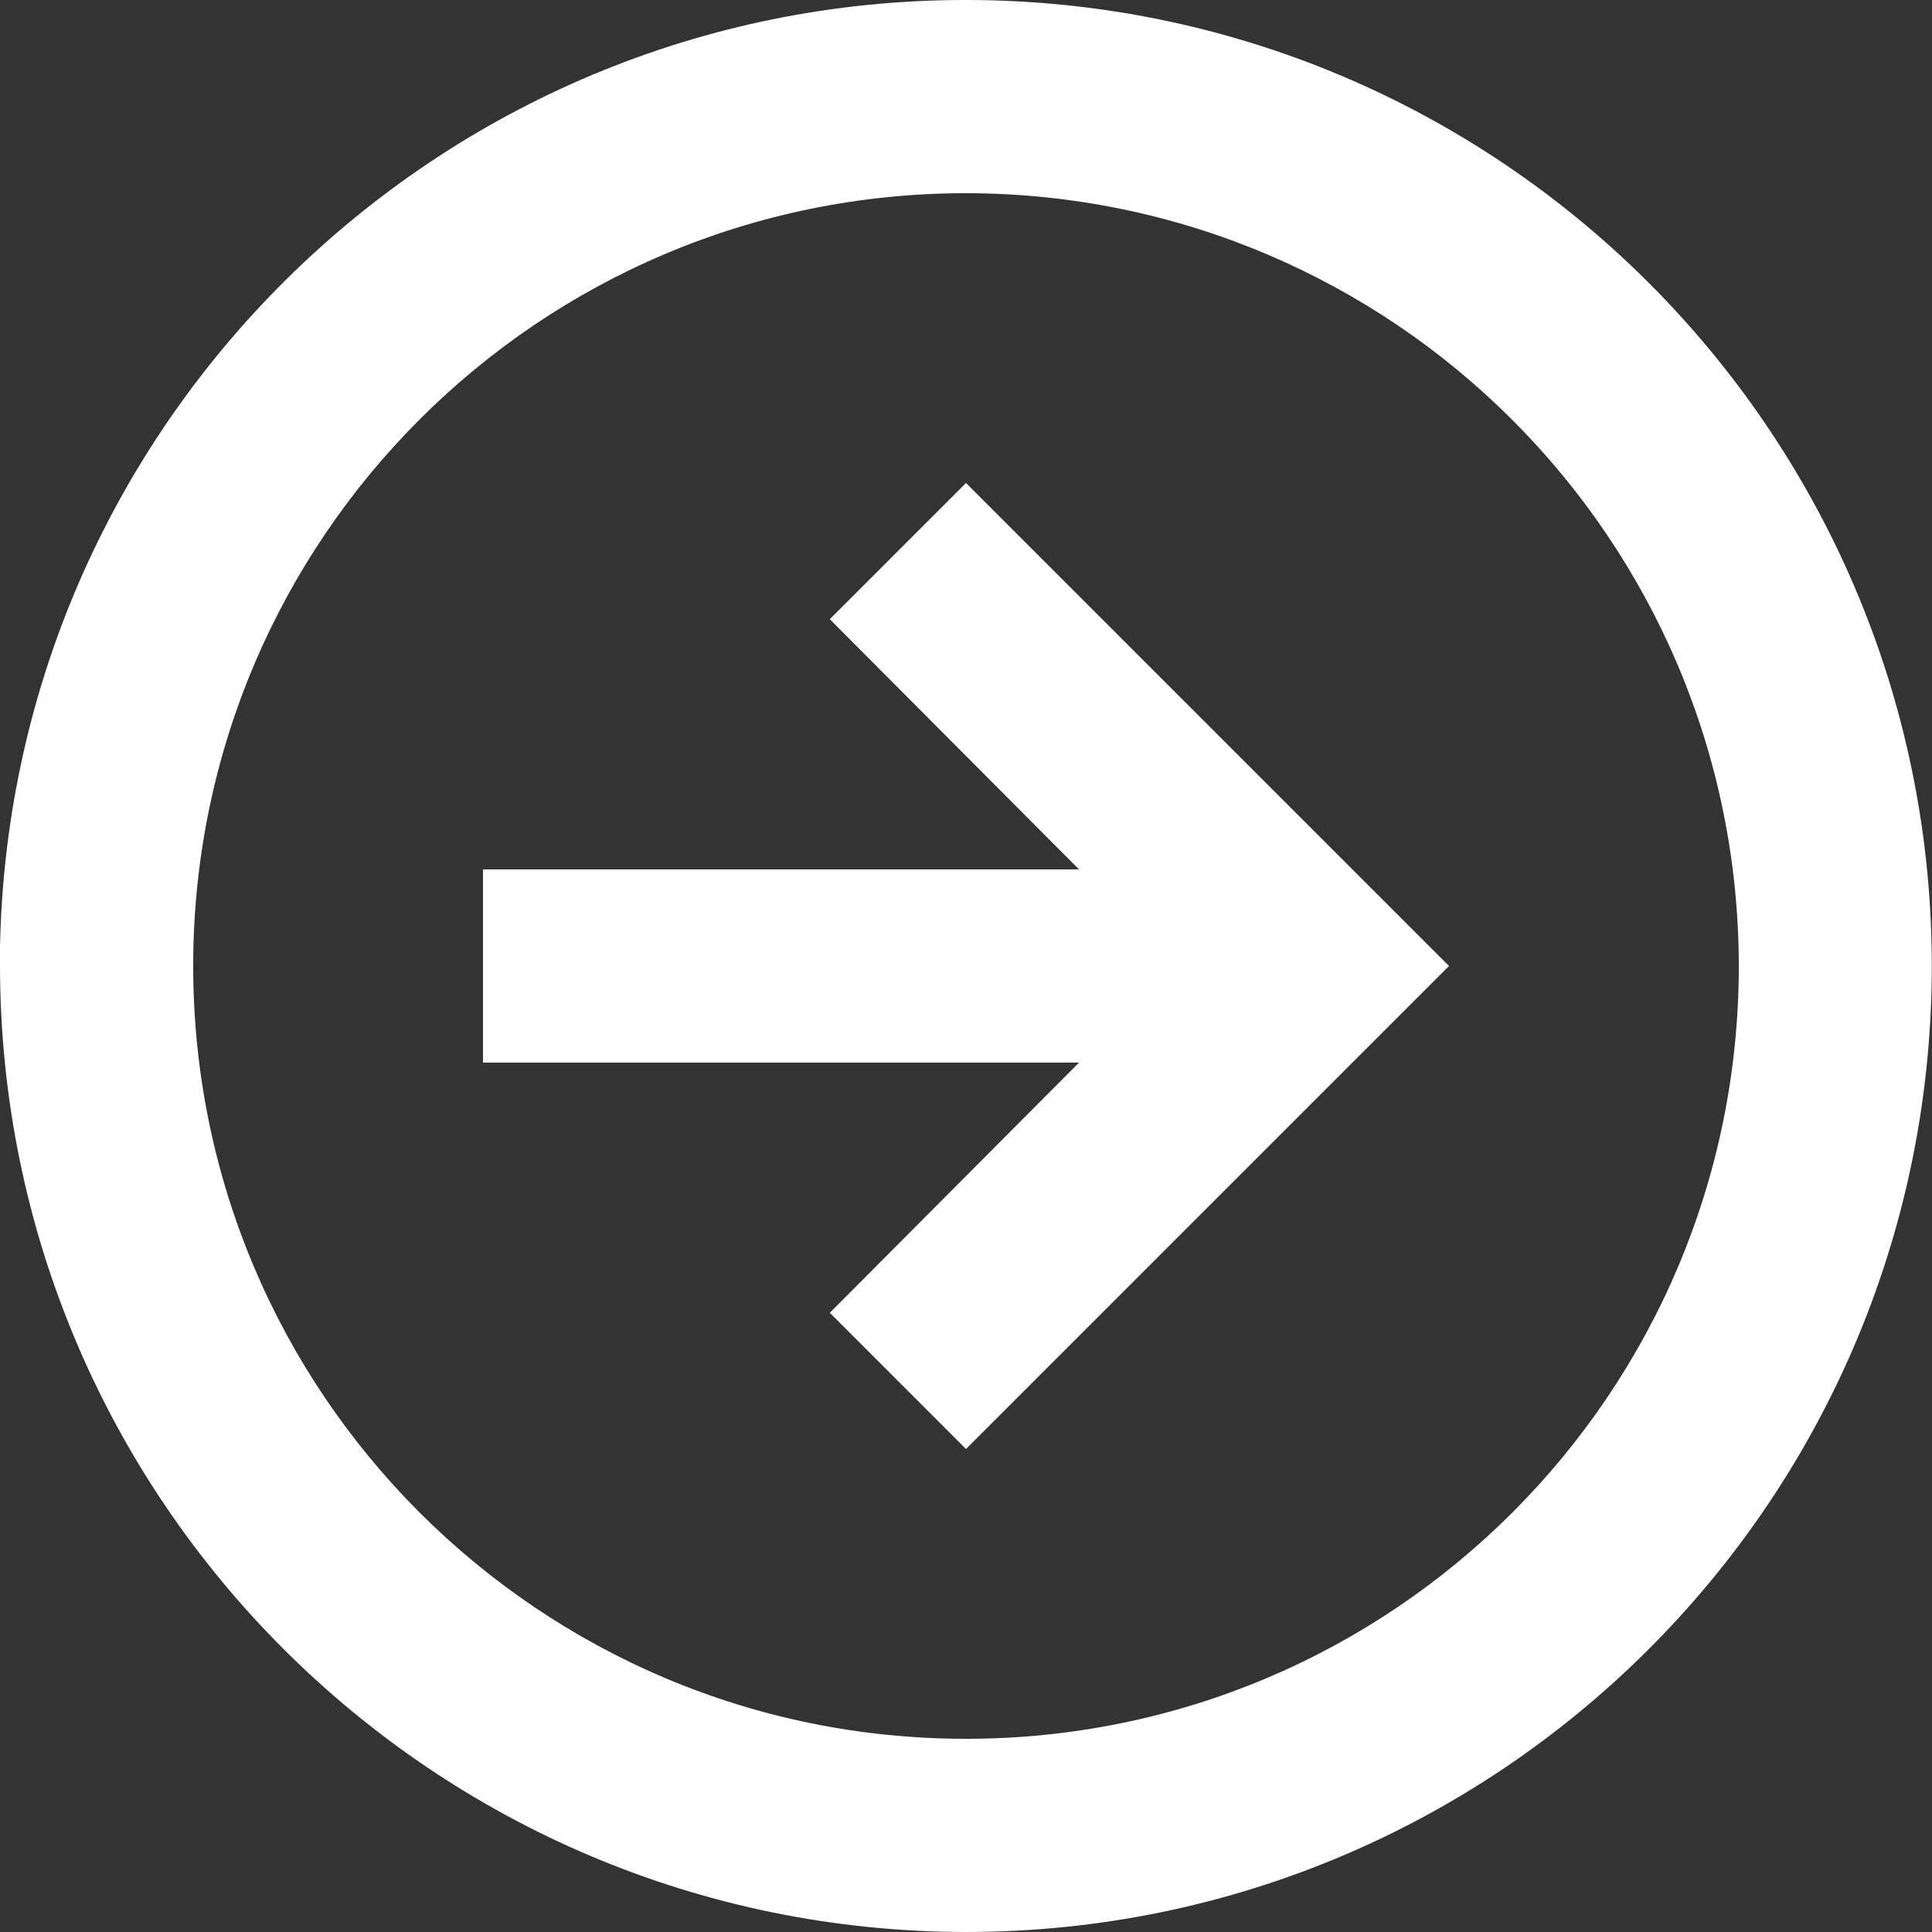
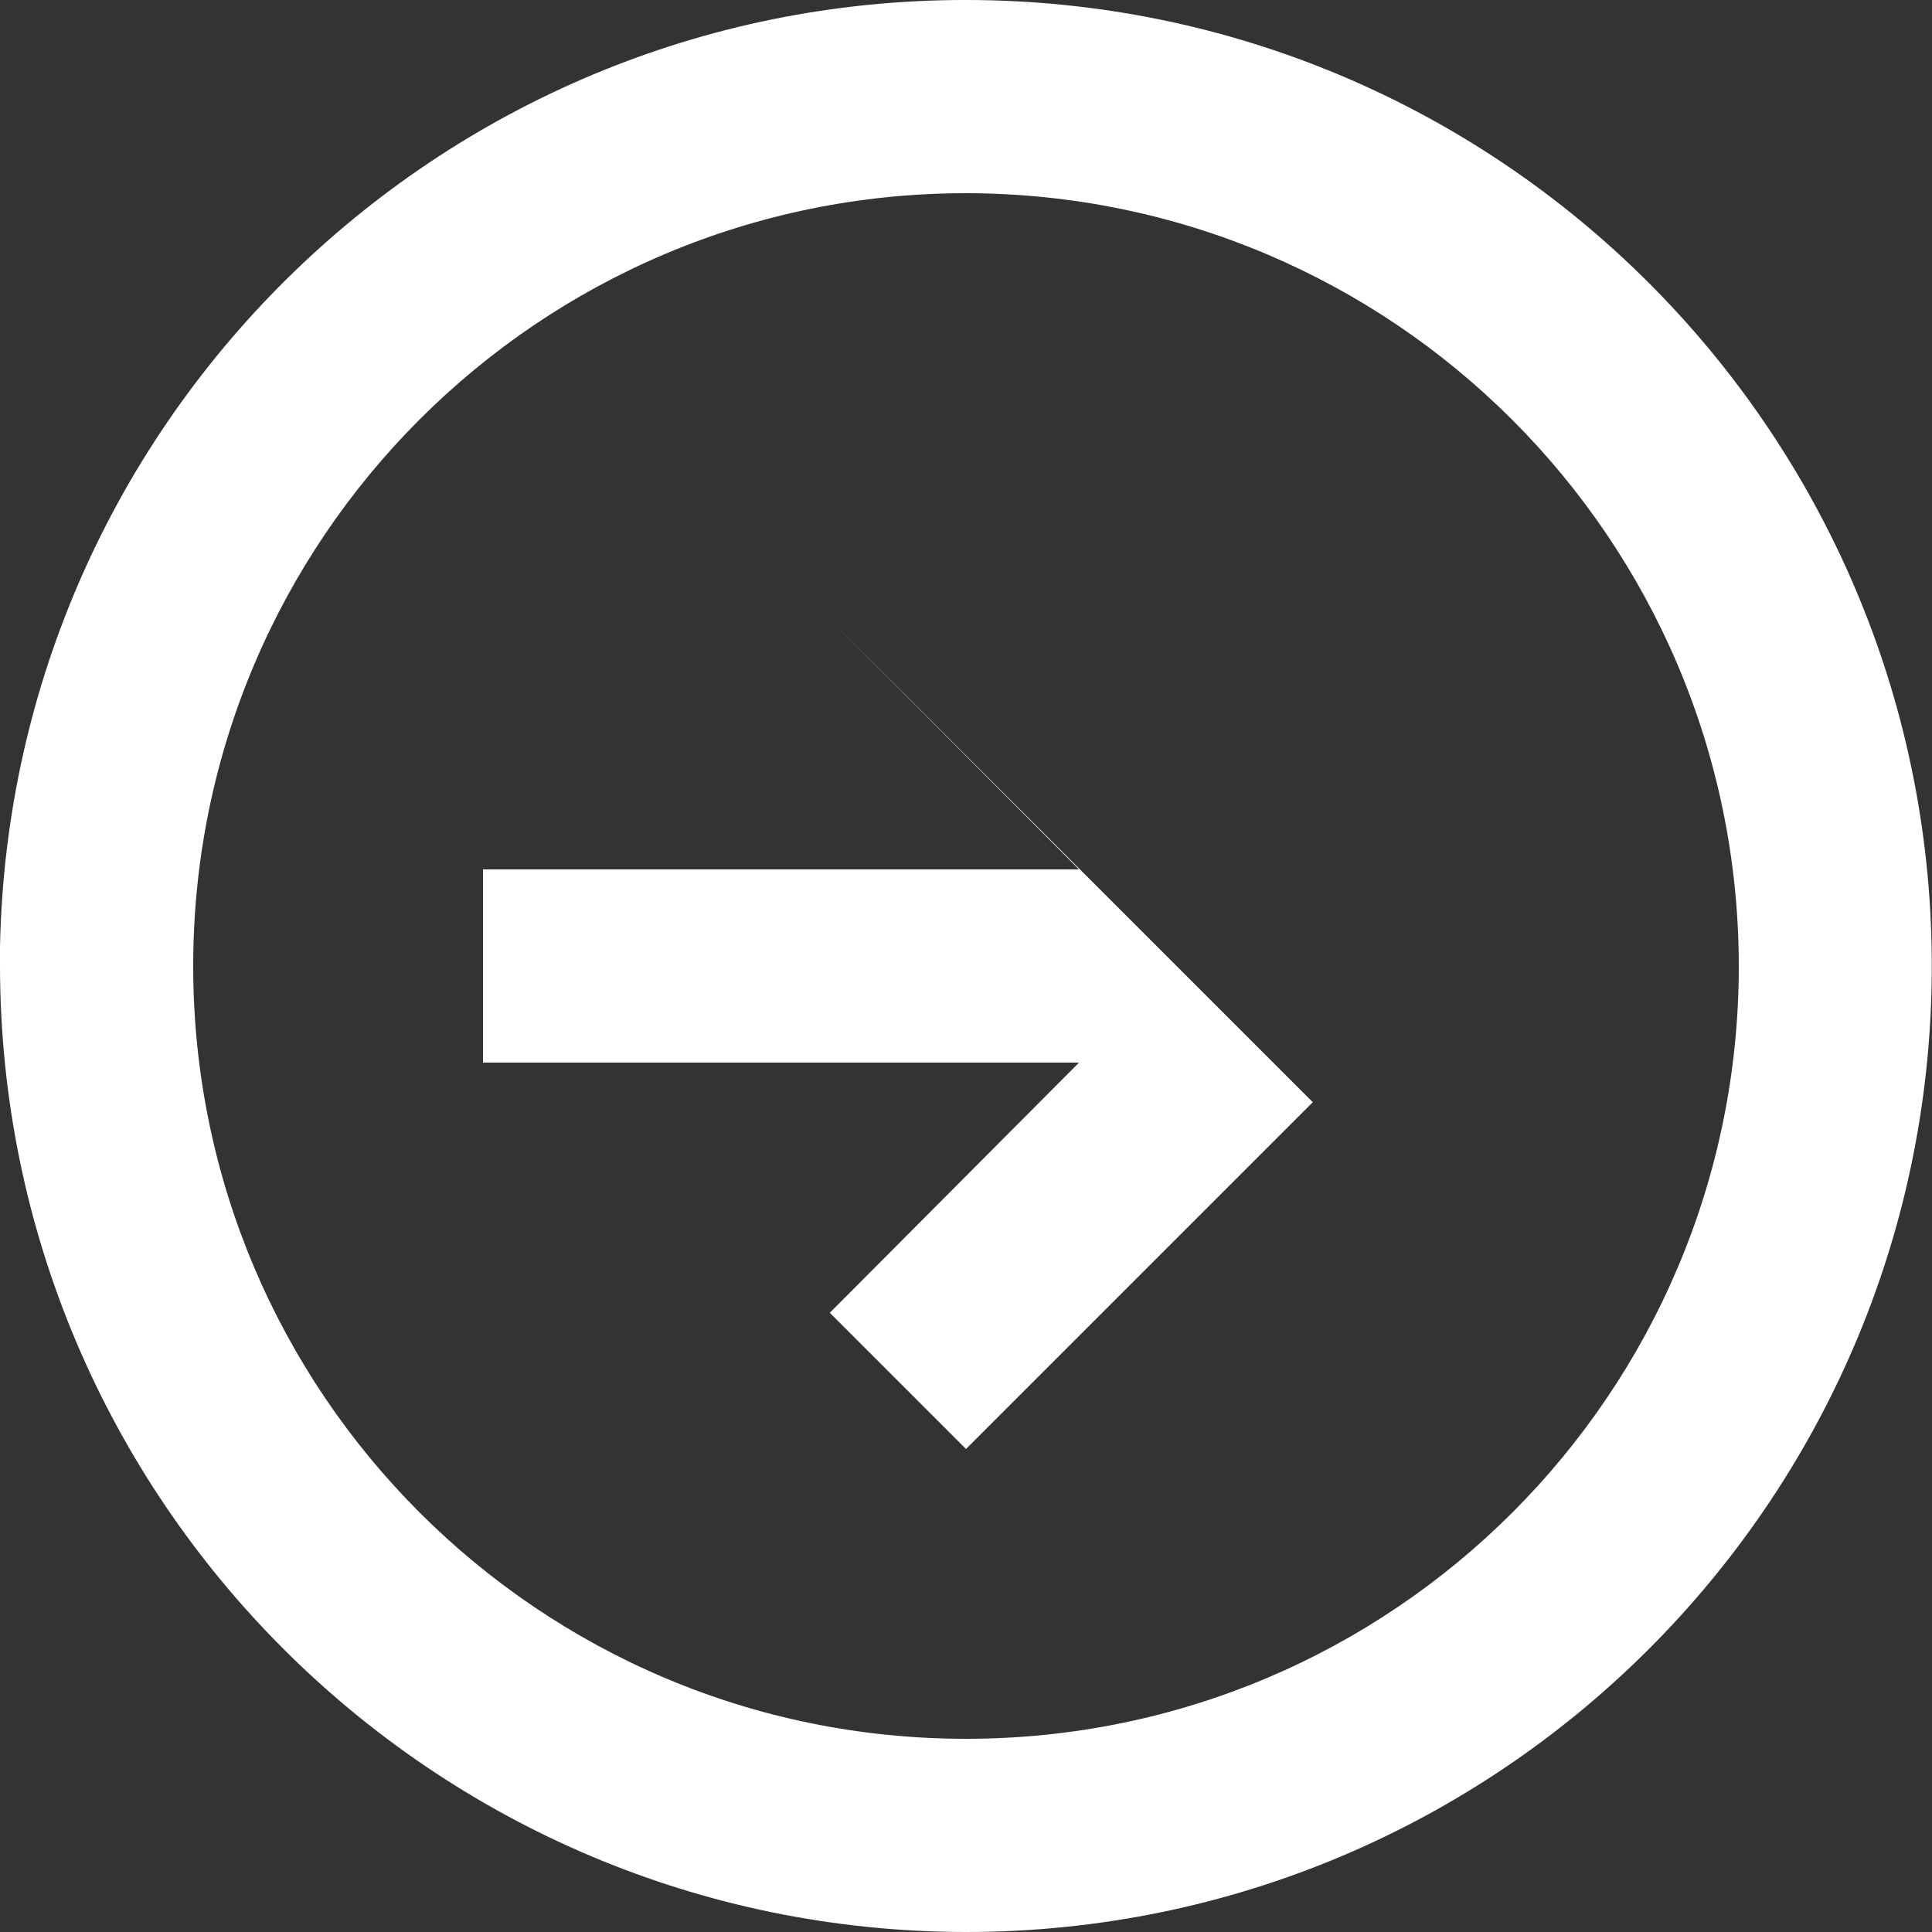
<svg xmlns="http://www.w3.org/2000/svg" width="26" height="26" viewBox="0 0 26 26">
  <rect x="0" y="0" width="26" height="26" fill="#333333" stroke="none" />
  <g>
    <g>
-       <path fill="#fff" d="M13 26C5.824 25.992.008 20.176 0 13v-.26C.143 5.596 6.025-.094 13.17.001c7.145.095 12.874 5.939 12.827 13.084C25.95 20.23 20.145 25.999 13 26zm0-23.4C7.256 2.6 2.6 7.256 2.6 13c0 5.744 4.656 10.4 10.4 10.4 5.744 0 10.4-4.656 10.4-10.4C23.394 7.259 18.741 2.606 13 2.6zm0 16.9l-1.833-1.833 3.354-3.367H6.5v-2.6h8.021l-3.354-3.367L13 6.5l6.5 6.5z" />
+       <path fill="#fff" d="M13 26C5.824 25.992.008 20.176 0 13v-.26C.143 5.596 6.025-.094 13.17.001c7.145.095 12.874 5.939 12.827 13.084C25.95 20.23 20.145 25.999 13 26zm0-23.4C7.256 2.6 2.6 7.256 2.6 13c0 5.744 4.656 10.4 10.4 10.4 5.744 0 10.4-4.656 10.4-10.4C23.394 7.259 18.741 2.606 13 2.6zm0 16.9l-1.833-1.833 3.354-3.367H6.5v-2.6h8.021l-3.354-3.367l6.5 6.5z" />
    </g>
  </g>
</svg>